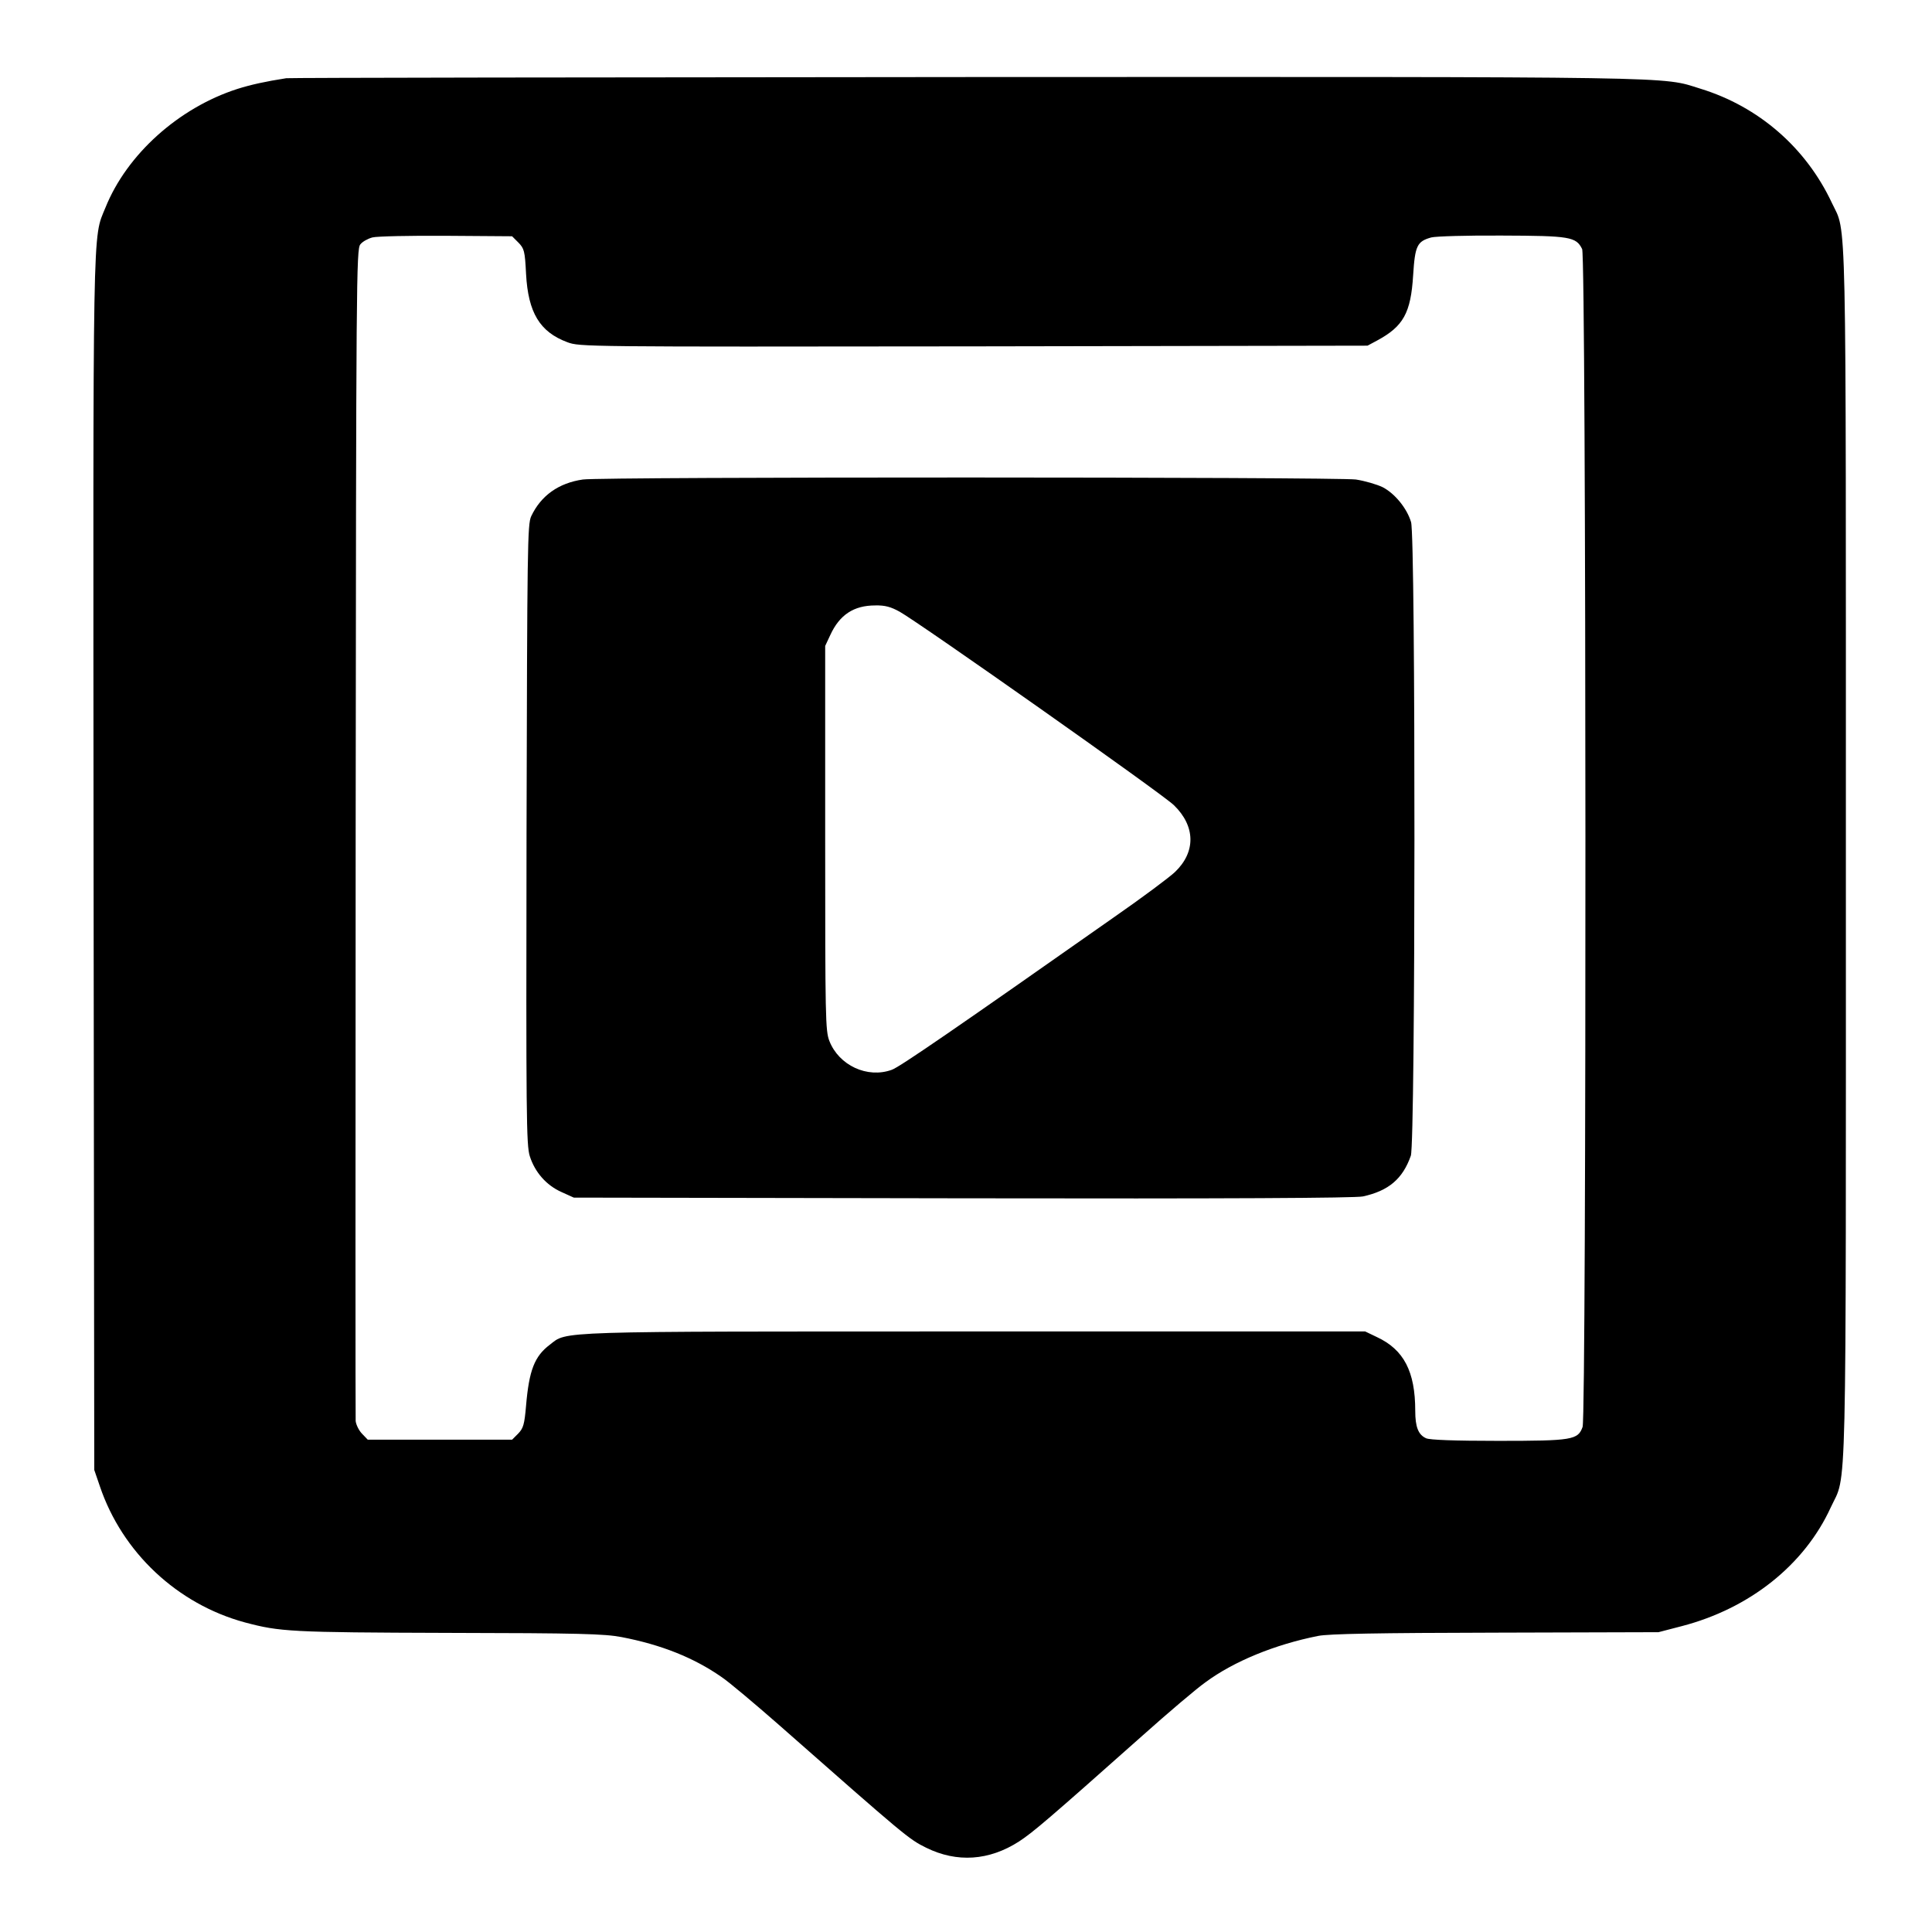
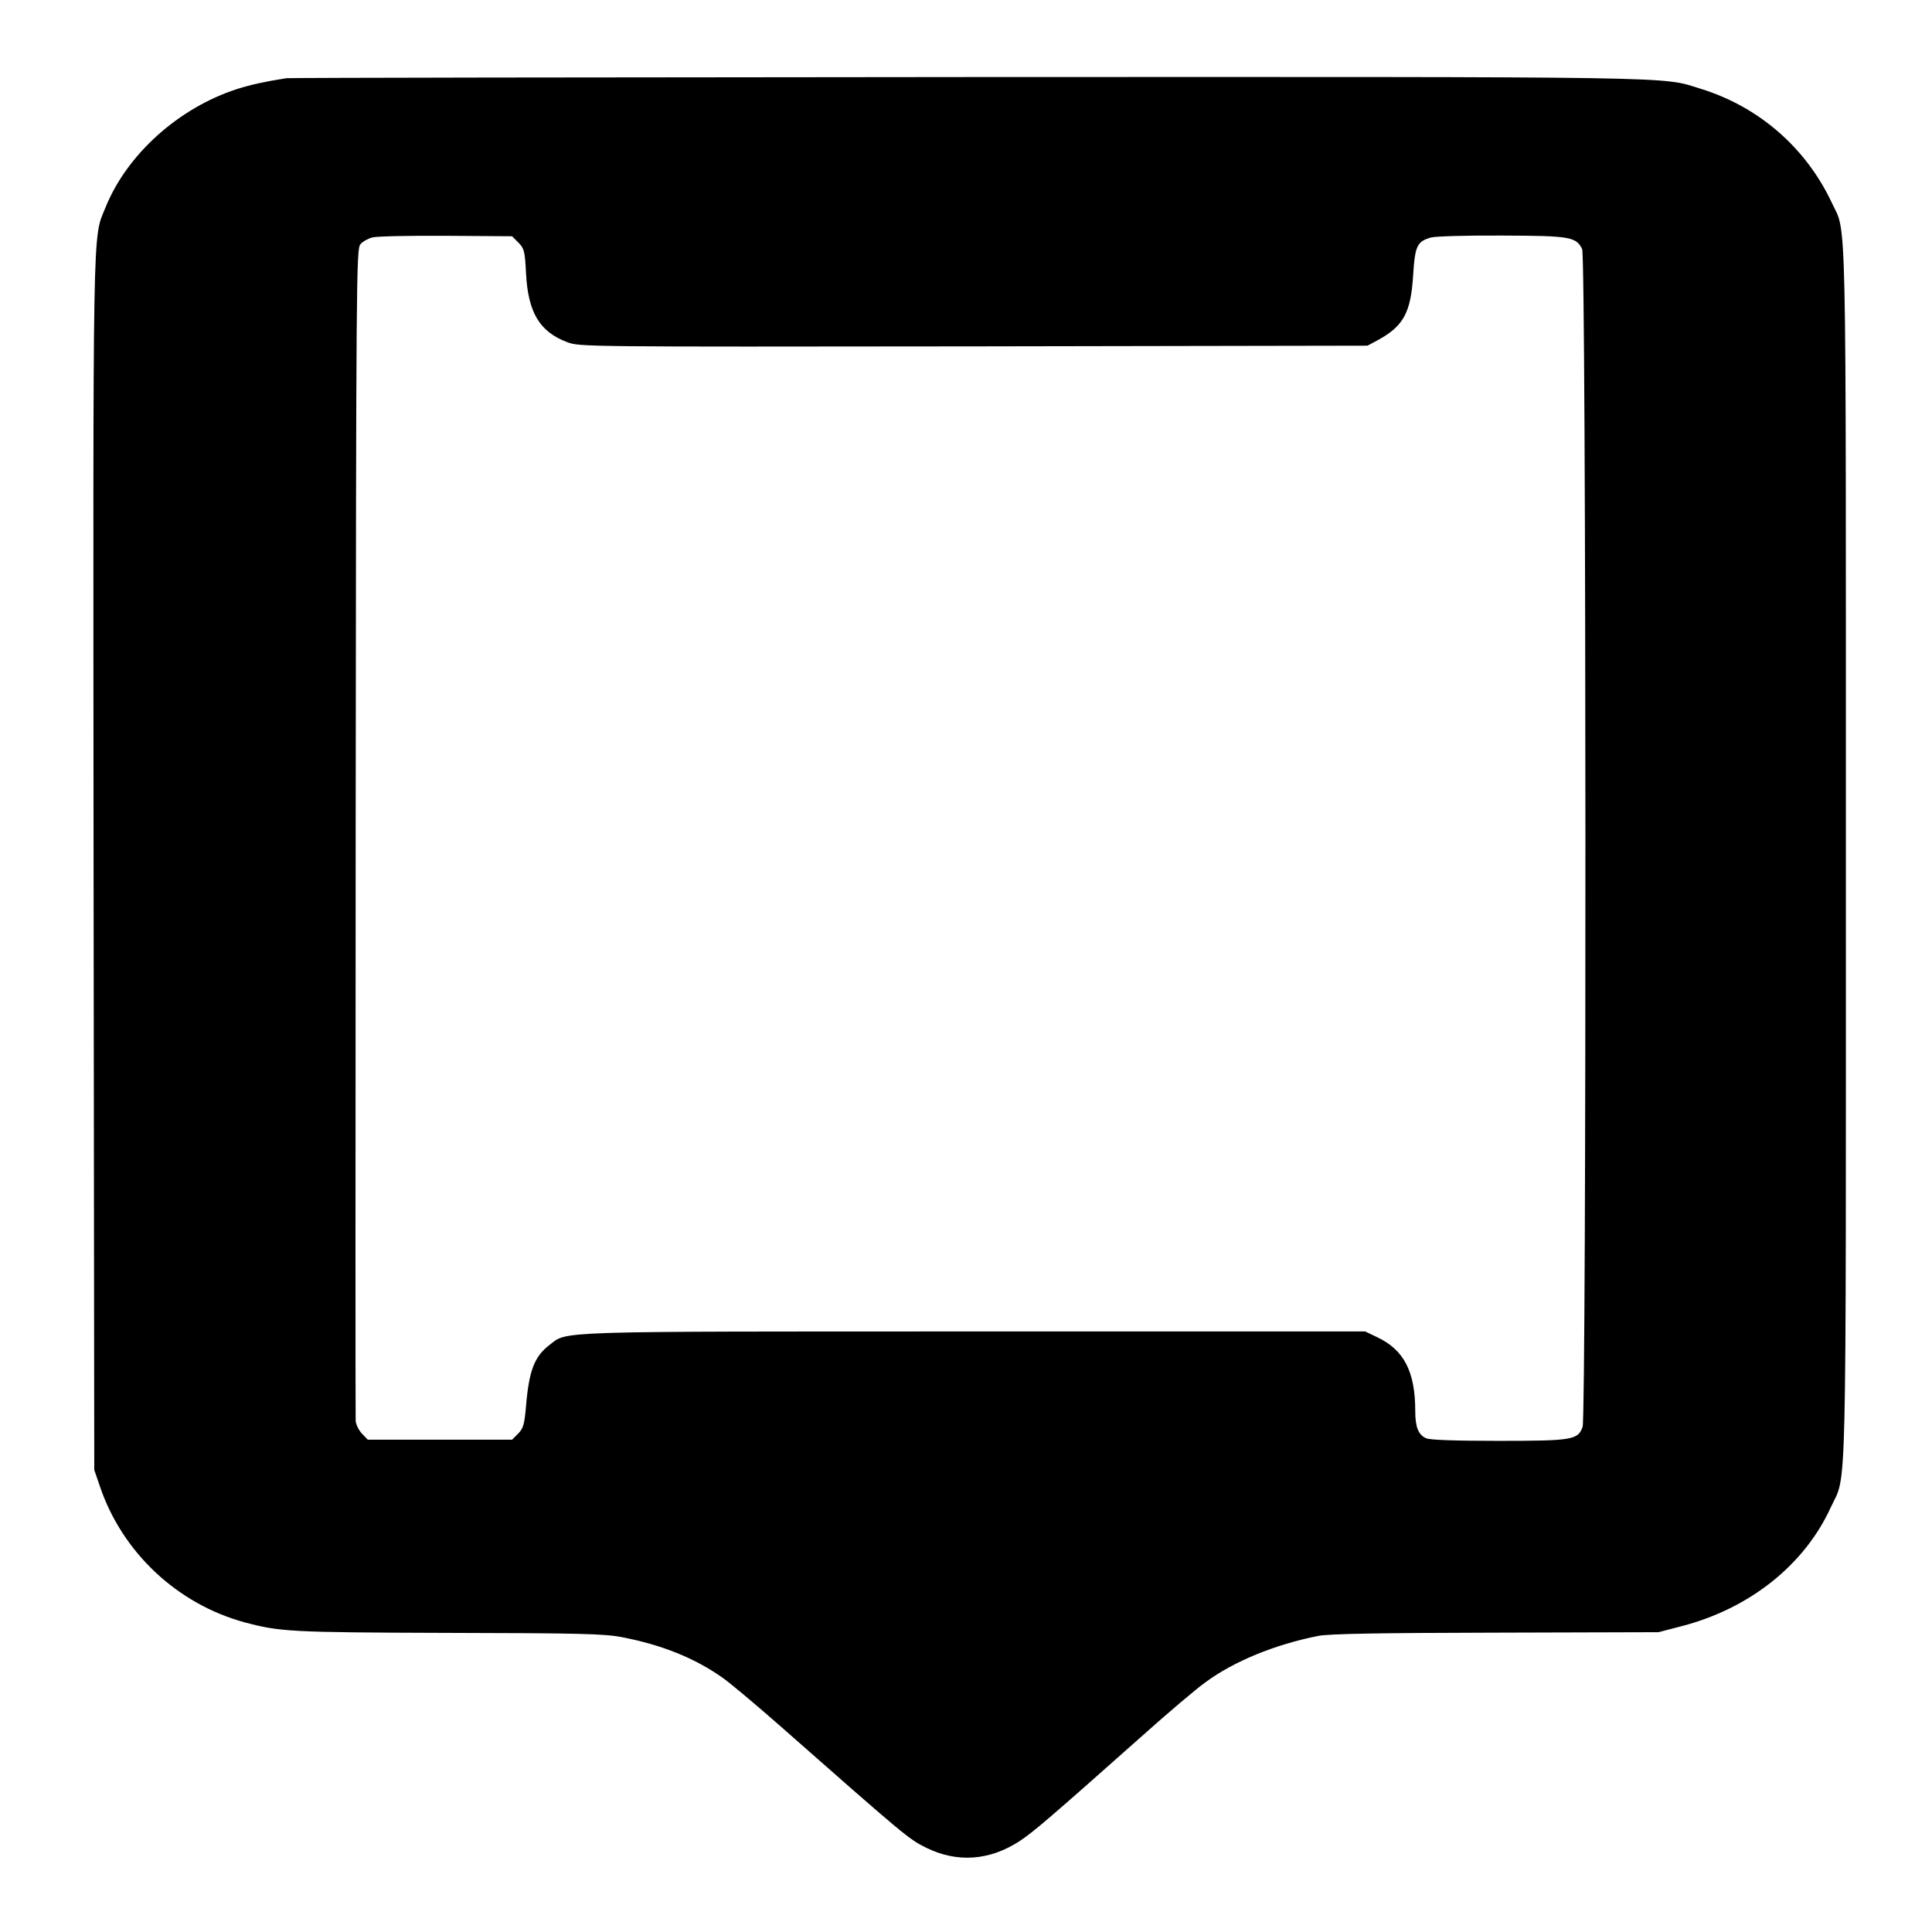
<svg xmlns="http://www.w3.org/2000/svg" version="1.0" width="830pt" height="830pt" viewBox="0 0 830 830" preserveAspectRatio="xMidYMid meet">
  <g transform="translate(0,830) scale(0.1,-0.1)" fill="#000000" stroke="none">
    <path d="M1230 7964 c-90 -14 -153 -28 -210 -46 -252 -81 -475 -281 -567 -510 -56 -137 -53 -8 -51 -2823 l3 -2600 24 -70 c96 -284 332 -506 623 -585 151 -40 193 -43 873 -45 564 -1 672 -4 745 -18 172 -33 311 -89 429 -171 33 -22 143 -115 247 -206 545 -480 558 -491 633 -528 132 -65 270 -56 399 27 61 40 130 99 526 451 114 102 238 207 275 233 122 90 298 162 484 199 45 9 256 13 762 14 l700 2 100 26 c292 76 527 263 640 510 70 152 65 -65 65 2808 0 2844 4 2660 -60 2796 -111 237 -314 414 -565 491 -170 53 -35 51 -3155 50 -1592 -1 -2906 -3 -2920 -5z m997 -706 c25 -26 28 -35 33 -135 9 -166 59 -249 177 -293 54 -20 65 -20 1746 -18 l1692 3 41 22 c113 61 145 118 155 281 8 127 17 145 78 162 20 5 156 9 304 8 291 -1 318 -5 344 -58 18 -35 19 -5010 2 -5060 -20 -56 -43 -60 -363 -60 -188 0 -293 4 -309 11 -34 15 -47 49 -47 118 0 169 -49 263 -165 317 l-50 24 -1675 0 c-1831 0 -1751 2 -1828 -57 -66 -50 -89 -110 -102 -262 -7 -82 -12 -97 -34 -120 l-26 -26 -310 0 -310 0 -24 25 c-14 14 -26 39 -28 55 -1 17 -1 1156 0 2531 2 2379 3 2503 20 2524 9 12 33 25 52 30 19 5 162 8 317 7 l283 -2 27 -27z" />
-     <path d="M2504 6240 c-104 -15 -180 -69 -222 -158 -16 -35 -17 -125 -20 -1367 -2 -1211 -1 -1334 14 -1382 22 -69 71 -125 136 -154 l53 -24 1670 -3 c1148 -2 1686 1 1720 8 110 24 171 75 206 175 20 57 21 2657 1 2722 -18 60 -70 123 -122 150 -25 12 -76 27 -115 33 -82 11 -3241 12 -3321 0z m1361 -568 c86 -48 1128 -782 1178 -831 93 -90 95 -201 5 -287 -24 -23 -142 -111 -263 -195 -669 -470 -921 -644 -954 -655 -105 -38 -227 19 -268 124 -17 44 -18 96 -18 872 l0 825 22 47 c40 87 101 127 193 127 42 1 67 -6 105 -27z" />
  </g>
</svg>